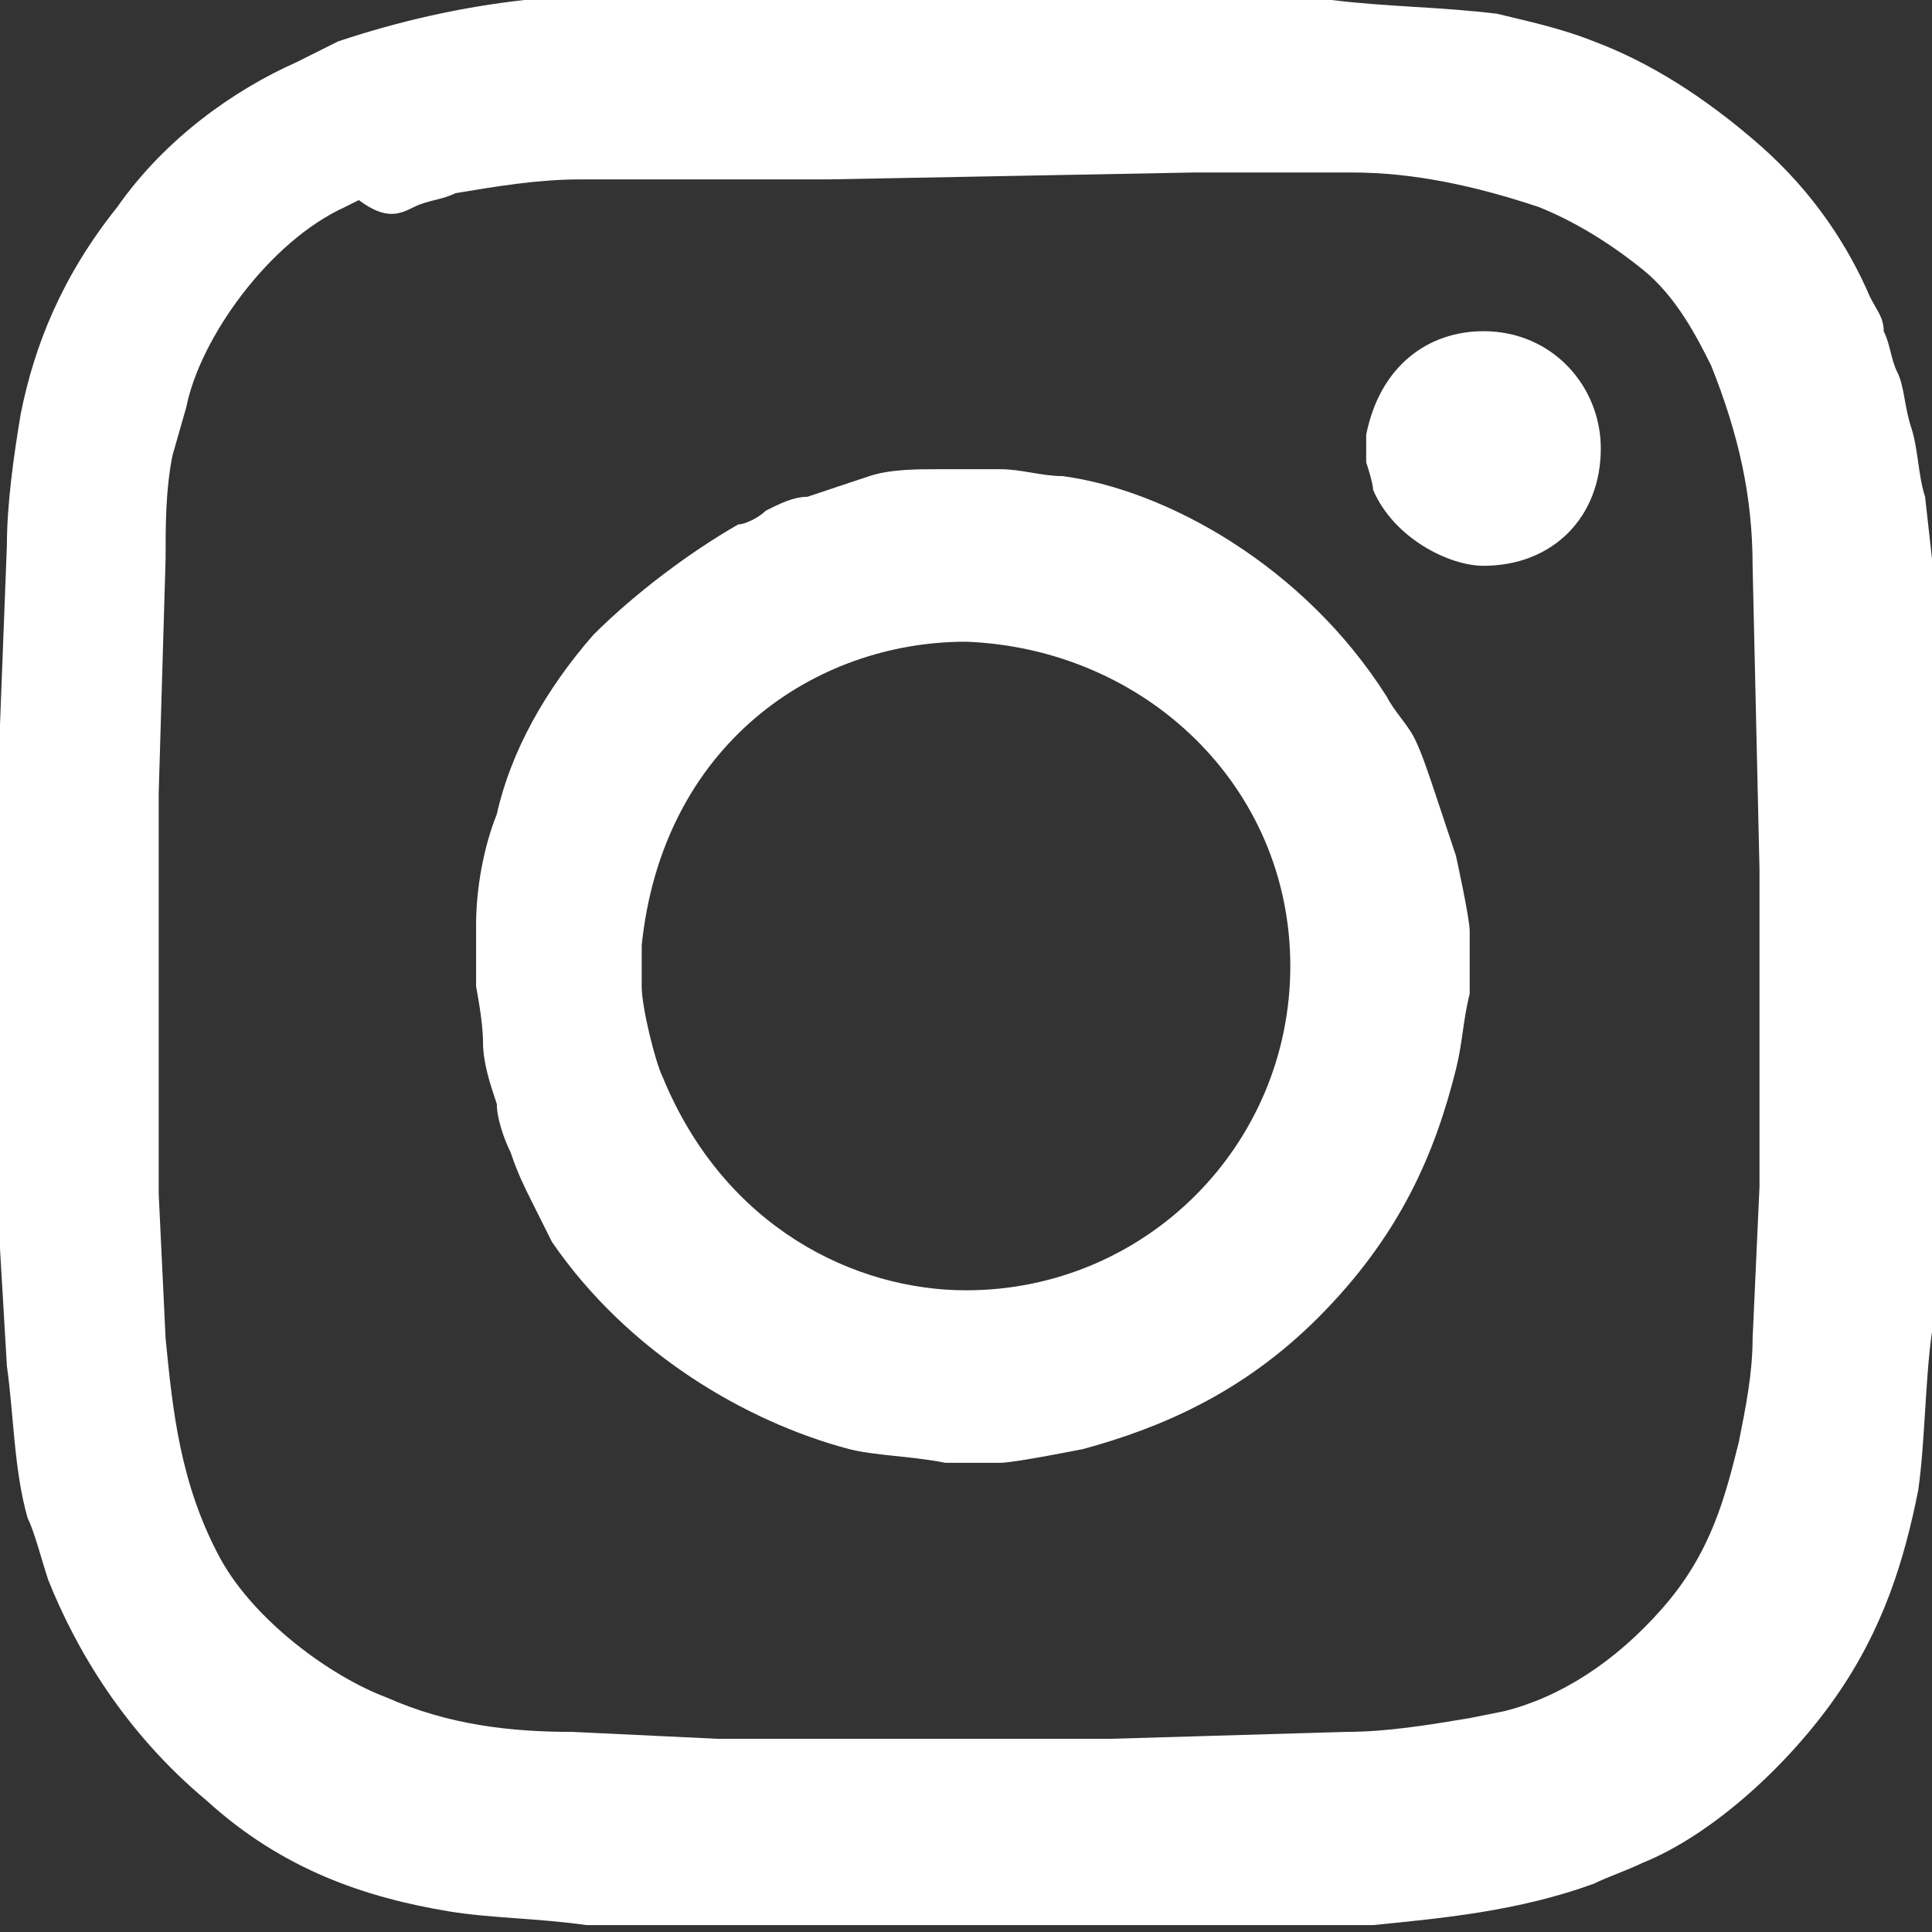
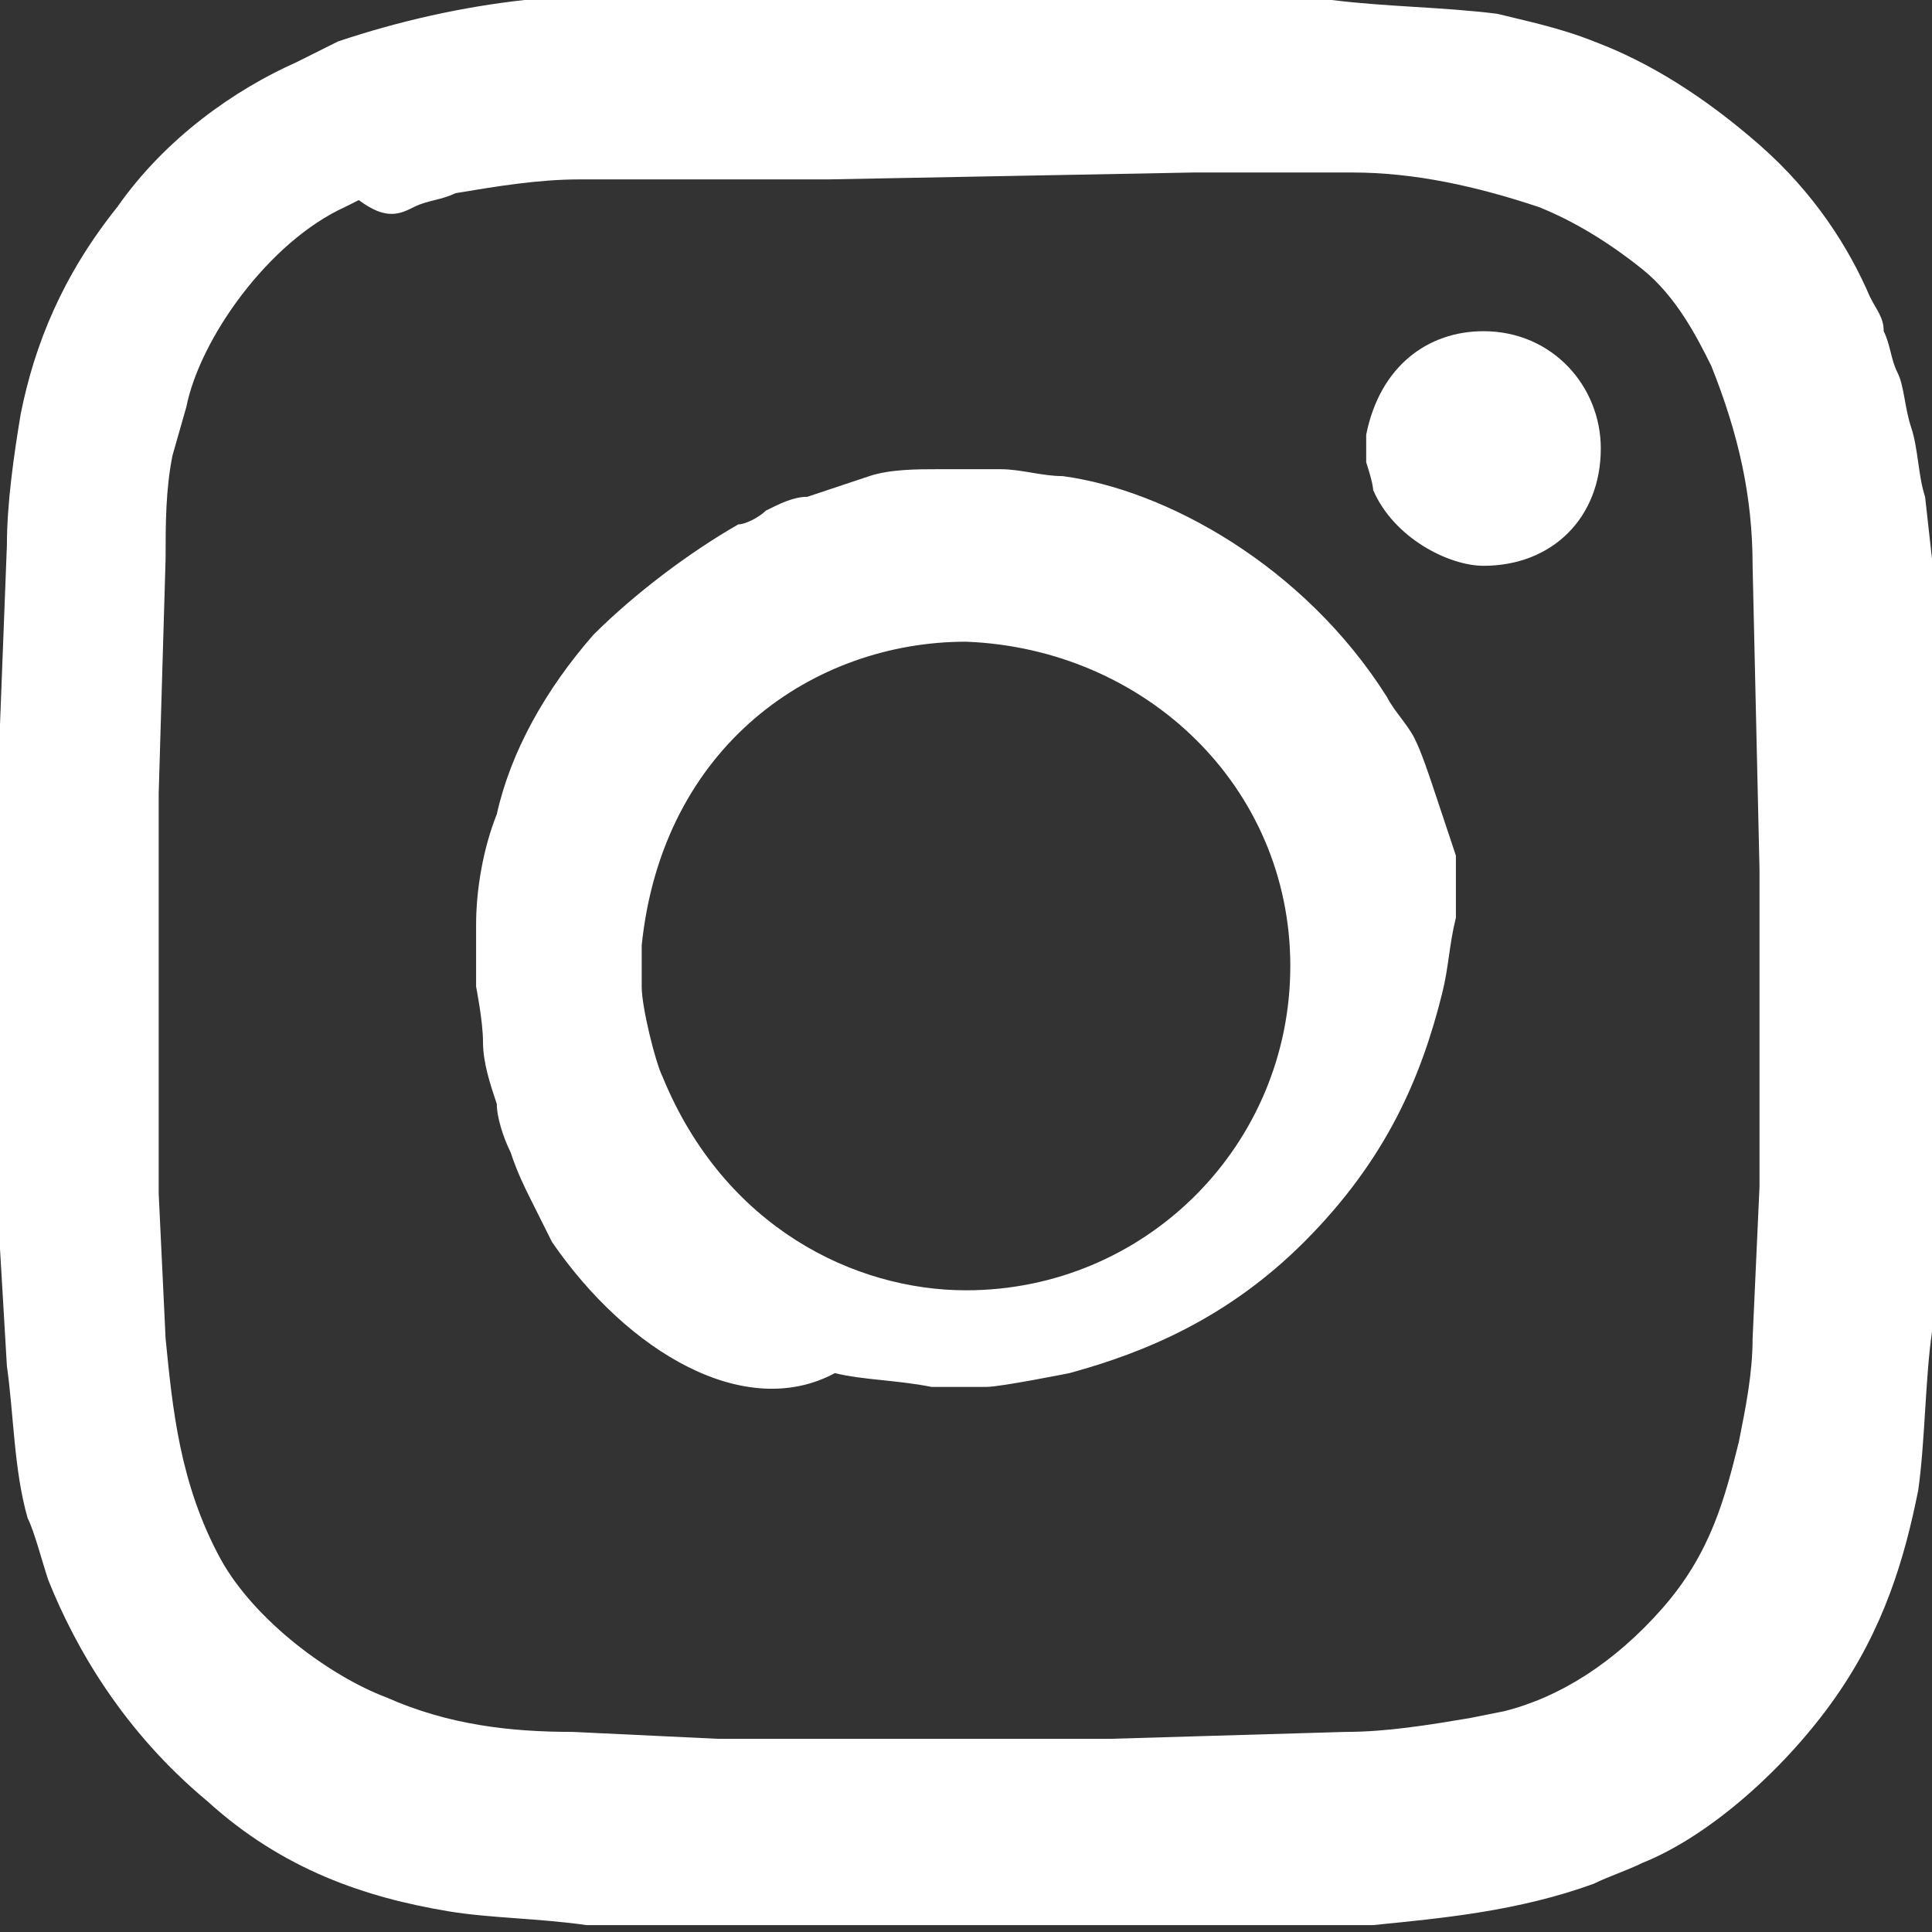
<svg xmlns="http://www.w3.org/2000/svg" version="1.1" id="レイヤー_1" x="0px" y="0px" width="28px" height="28px" viewBox="0 0 28 28" style="enable-background:new 0 0 28 28;" xml:space="preserve">
  <rect x="0" y="0" width="28" height="28" fill="#333333" stroke="none" />
  <style type="text/css">
	.st0{fill-rule:evenodd;clip-rule:evenodd;fill:#FFFFFF;}
</style>
  <g>
-     <path class="st0" d="M18.7,14c0,2.6-2.1,4.7-4.7,4.7c-1.6,0-3.5-0.9-4.4-3.1c-0.1-0.2-0.3-1-0.3-1.3v-0.6c0.3-2.9,2.5-4.4,4.7-4.4   C16.6,9.4,18.7,11.4,18.7,14z M14.5,6.8c0.3,0,0.6,0.1,0.9,0.1c1.5,0.2,3.5,1.3,4.7,3.2c0.1,0.2,0.3,0.4,0.4,0.6   c0.1,0.2,0.2,0.5,0.3,0.8c0.1,0.3,0.2,0.6,0.3,0.9c0,0,0.2,0.9,0.2,1.1v0.9c-0.1,0.4-0.1,0.7-0.2,1.1c-0.3,1.2-0.8,2.4-2,3.6   c-1.1,1.1-2.3,1.6-3.4,1.9c0,0-1,0.2-1.2,0.2h-0.8c-0.5-0.1-1-0.1-1.4-0.2C10.8,20.6,9.1,19.6,8,18c-0.1-0.2-0.2-0.4-0.3-0.6   c-0.1-0.2-0.2-0.4-0.3-0.7c-0.1-0.2-0.2-0.5-0.2-0.7c-0.1-0.3-0.2-0.6-0.2-0.9c0-0.3-0.1-0.8-0.1-0.8v-0.9c0-0.5,0.1-1.1,0.3-1.6   c0.2-0.9,0.7-1.8,1.4-2.6C9.2,8.6,10,8,10.7,7.6c0.1,0,0.3-0.1,0.4-0.2c0.2-0.1,0.4-0.2,0.6-0.2C12,7.1,12.3,7,12.6,6.9   c0.3-0.1,0.7-0.1,1-0.1H14.5z M23.2,6.5c0,1-0.7,1.7-1.7,1.7c-0.5,0-1.3-0.4-1.6-1.1c0-0.1-0.1-0.4-0.1-0.4V6.3   c0.2-1,0.9-1.5,1.7-1.5C22.5,4.8,23.2,5.6,23.2,6.5z M17.3,2.5l2.3,0c0.9,0,1.8,0.2,2.7,0.5c0.5,0.2,1,0.5,1.5,0.9s0.8,1,1,1.4   c0.4,1,0.6,1.9,0.6,2.9l0.1,4.4v4.6l-0.1,2.2c0,0.5-0.1,1-0.2,1.5c-0.2,0.8-0.4,1.6-1.1,2.4c-0.7,0.8-1.5,1.3-2.3,1.5l-0.5,0.1   c-0.6,0.1-1.2,0.2-1.8,0.2l-3.4,0.1h-5.7l-2.1-0.1c-0.9,0-1.8-0.1-2.7-0.5c-0.8-0.3-1.9-1.1-2.4-2c-0.6-1.1-0.7-2.2-0.8-3.2   l-0.1-2.1v-5.8l0.1-3.4c0-0.5,0-1,0.1-1.5l0.2-0.7c0.2-1,1.2-2.4,2.3-2.9l0.2-0.1C5.6,3.2,5.8,3.1,6,3c0.2-0.1,0.4-0.1,0.6-0.2   c0.6-0.1,1.2-0.2,1.8-0.2l1.6,0l2,0L17.3,2.5z M18.2,0l1.1,0c0.8,0.1,1.6,0.1,2.4,0.2c0.4,0.1,0.9,0.2,1.4,0.4   c0.8,0.3,1.6,0.8,2.4,1.5c0.8,0.7,1.3,1.5,1.6,2.2c0.1,0.2,0.2,0.3,0.2,0.5c0.1,0.2,0.1,0.4,0.2,0.6c0.1,0.2,0.1,0.5,0.2,0.8   c0.1,0.3,0.1,0.7,0.2,1L28,8.1l0,11.2c-0.1,0.7-0.1,1.6-0.2,2.3c-0.2,1-0.5,2-1.2,3c-0.7,1-1.8,2-2.8,2.4c-0.2,0.1-0.5,0.2-0.7,0.3   c-1.1,0.4-2.2,0.5-3.2,0.6l-1,0l-4.5,0l-4.5,0l-1.4,0c-0.7-0.1-1.4-0.1-2-0.2c-1.2-0.2-2.4-0.6-3.5-1.6c-1.2-1-1.9-2.2-2.3-3.2   c-0.1-0.3-0.2-0.7-0.3-0.9c-0.2-0.7-0.2-1.5-0.3-2.2L0,18.1v-7.6l0.1-2.6c0-0.6,0.1-1.3,0.2-1.9c0.2-1,0.6-2,1.4-3   c0.7-1,1.7-1.7,2.6-2.1l0.6-0.3c0.9-0.3,1.8-0.5,2.7-0.6L11.3,0L18.2,0z" />
+     <path class="st0" d="M18.7,14c0,2.6-2.1,4.7-4.7,4.7c-1.6,0-3.5-0.9-4.4-3.1c-0.1-0.2-0.3-1-0.3-1.3v-0.6c0.3-2.9,2.5-4.4,4.7-4.4   C16.6,9.4,18.7,11.4,18.7,14z M14.5,6.8c0.3,0,0.6,0.1,0.9,0.1c1.5,0.2,3.5,1.3,4.7,3.2c0.1,0.2,0.3,0.4,0.4,0.6   c0.1,0.2,0.2,0.5,0.3,0.8c0.1,0.3,0.2,0.6,0.3,0.9v0.9c-0.1,0.4-0.1,0.7-0.2,1.1c-0.3,1.2-0.8,2.4-2,3.6   c-1.1,1.1-2.3,1.6-3.4,1.9c0,0-1,0.2-1.2,0.2h-0.8c-0.5-0.1-1-0.1-1.4-0.2C10.8,20.6,9.1,19.6,8,18c-0.1-0.2-0.2-0.4-0.3-0.6   c-0.1-0.2-0.2-0.4-0.3-0.7c-0.1-0.2-0.2-0.5-0.2-0.7c-0.1-0.3-0.2-0.6-0.2-0.9c0-0.3-0.1-0.8-0.1-0.8v-0.9c0-0.5,0.1-1.1,0.3-1.6   c0.2-0.9,0.7-1.8,1.4-2.6C9.2,8.6,10,8,10.7,7.6c0.1,0,0.3-0.1,0.4-0.2c0.2-0.1,0.4-0.2,0.6-0.2C12,7.1,12.3,7,12.6,6.9   c0.3-0.1,0.7-0.1,1-0.1H14.5z M23.2,6.5c0,1-0.7,1.7-1.7,1.7c-0.5,0-1.3-0.4-1.6-1.1c0-0.1-0.1-0.4-0.1-0.4V6.3   c0.2-1,0.9-1.5,1.7-1.5C22.5,4.8,23.2,5.6,23.2,6.5z M17.3,2.5l2.3,0c0.9,0,1.8,0.2,2.7,0.5c0.5,0.2,1,0.5,1.5,0.9s0.8,1,1,1.4   c0.4,1,0.6,1.9,0.6,2.9l0.1,4.4v4.6l-0.1,2.2c0,0.5-0.1,1-0.2,1.5c-0.2,0.8-0.4,1.6-1.1,2.4c-0.7,0.8-1.5,1.3-2.3,1.5l-0.5,0.1   c-0.6,0.1-1.2,0.2-1.8,0.2l-3.4,0.1h-5.7l-2.1-0.1c-0.9,0-1.8-0.1-2.7-0.5c-0.8-0.3-1.9-1.1-2.4-2c-0.6-1.1-0.7-2.2-0.8-3.2   l-0.1-2.1v-5.8l0.1-3.4c0-0.5,0-1,0.1-1.5l0.2-0.7c0.2-1,1.2-2.4,2.3-2.9l0.2-0.1C5.6,3.2,5.8,3.1,6,3c0.2-0.1,0.4-0.1,0.6-0.2   c0.6-0.1,1.2-0.2,1.8-0.2l1.6,0l2,0L17.3,2.5z M18.2,0l1.1,0c0.8,0.1,1.6,0.1,2.4,0.2c0.4,0.1,0.9,0.2,1.4,0.4   c0.8,0.3,1.6,0.8,2.4,1.5c0.8,0.7,1.3,1.5,1.6,2.2c0.1,0.2,0.2,0.3,0.2,0.5c0.1,0.2,0.1,0.4,0.2,0.6c0.1,0.2,0.1,0.5,0.2,0.8   c0.1,0.3,0.1,0.7,0.2,1L28,8.1l0,11.2c-0.1,0.7-0.1,1.6-0.2,2.3c-0.2,1-0.5,2-1.2,3c-0.7,1-1.8,2-2.8,2.4c-0.2,0.1-0.5,0.2-0.7,0.3   c-1.1,0.4-2.2,0.5-3.2,0.6l-1,0l-4.5,0l-4.5,0l-1.4,0c-0.7-0.1-1.4-0.1-2-0.2c-1.2-0.2-2.4-0.6-3.5-1.6c-1.2-1-1.9-2.2-2.3-3.2   c-0.1-0.3-0.2-0.7-0.3-0.9c-0.2-0.7-0.2-1.5-0.3-2.2L0,18.1v-7.6l0.1-2.6c0-0.6,0.1-1.3,0.2-1.9c0.2-1,0.6-2,1.4-3   c0.7-1,1.7-1.7,2.6-2.1l0.6-0.3c0.9-0.3,1.8-0.5,2.7-0.6L11.3,0L18.2,0z" />
  </g>
</svg>